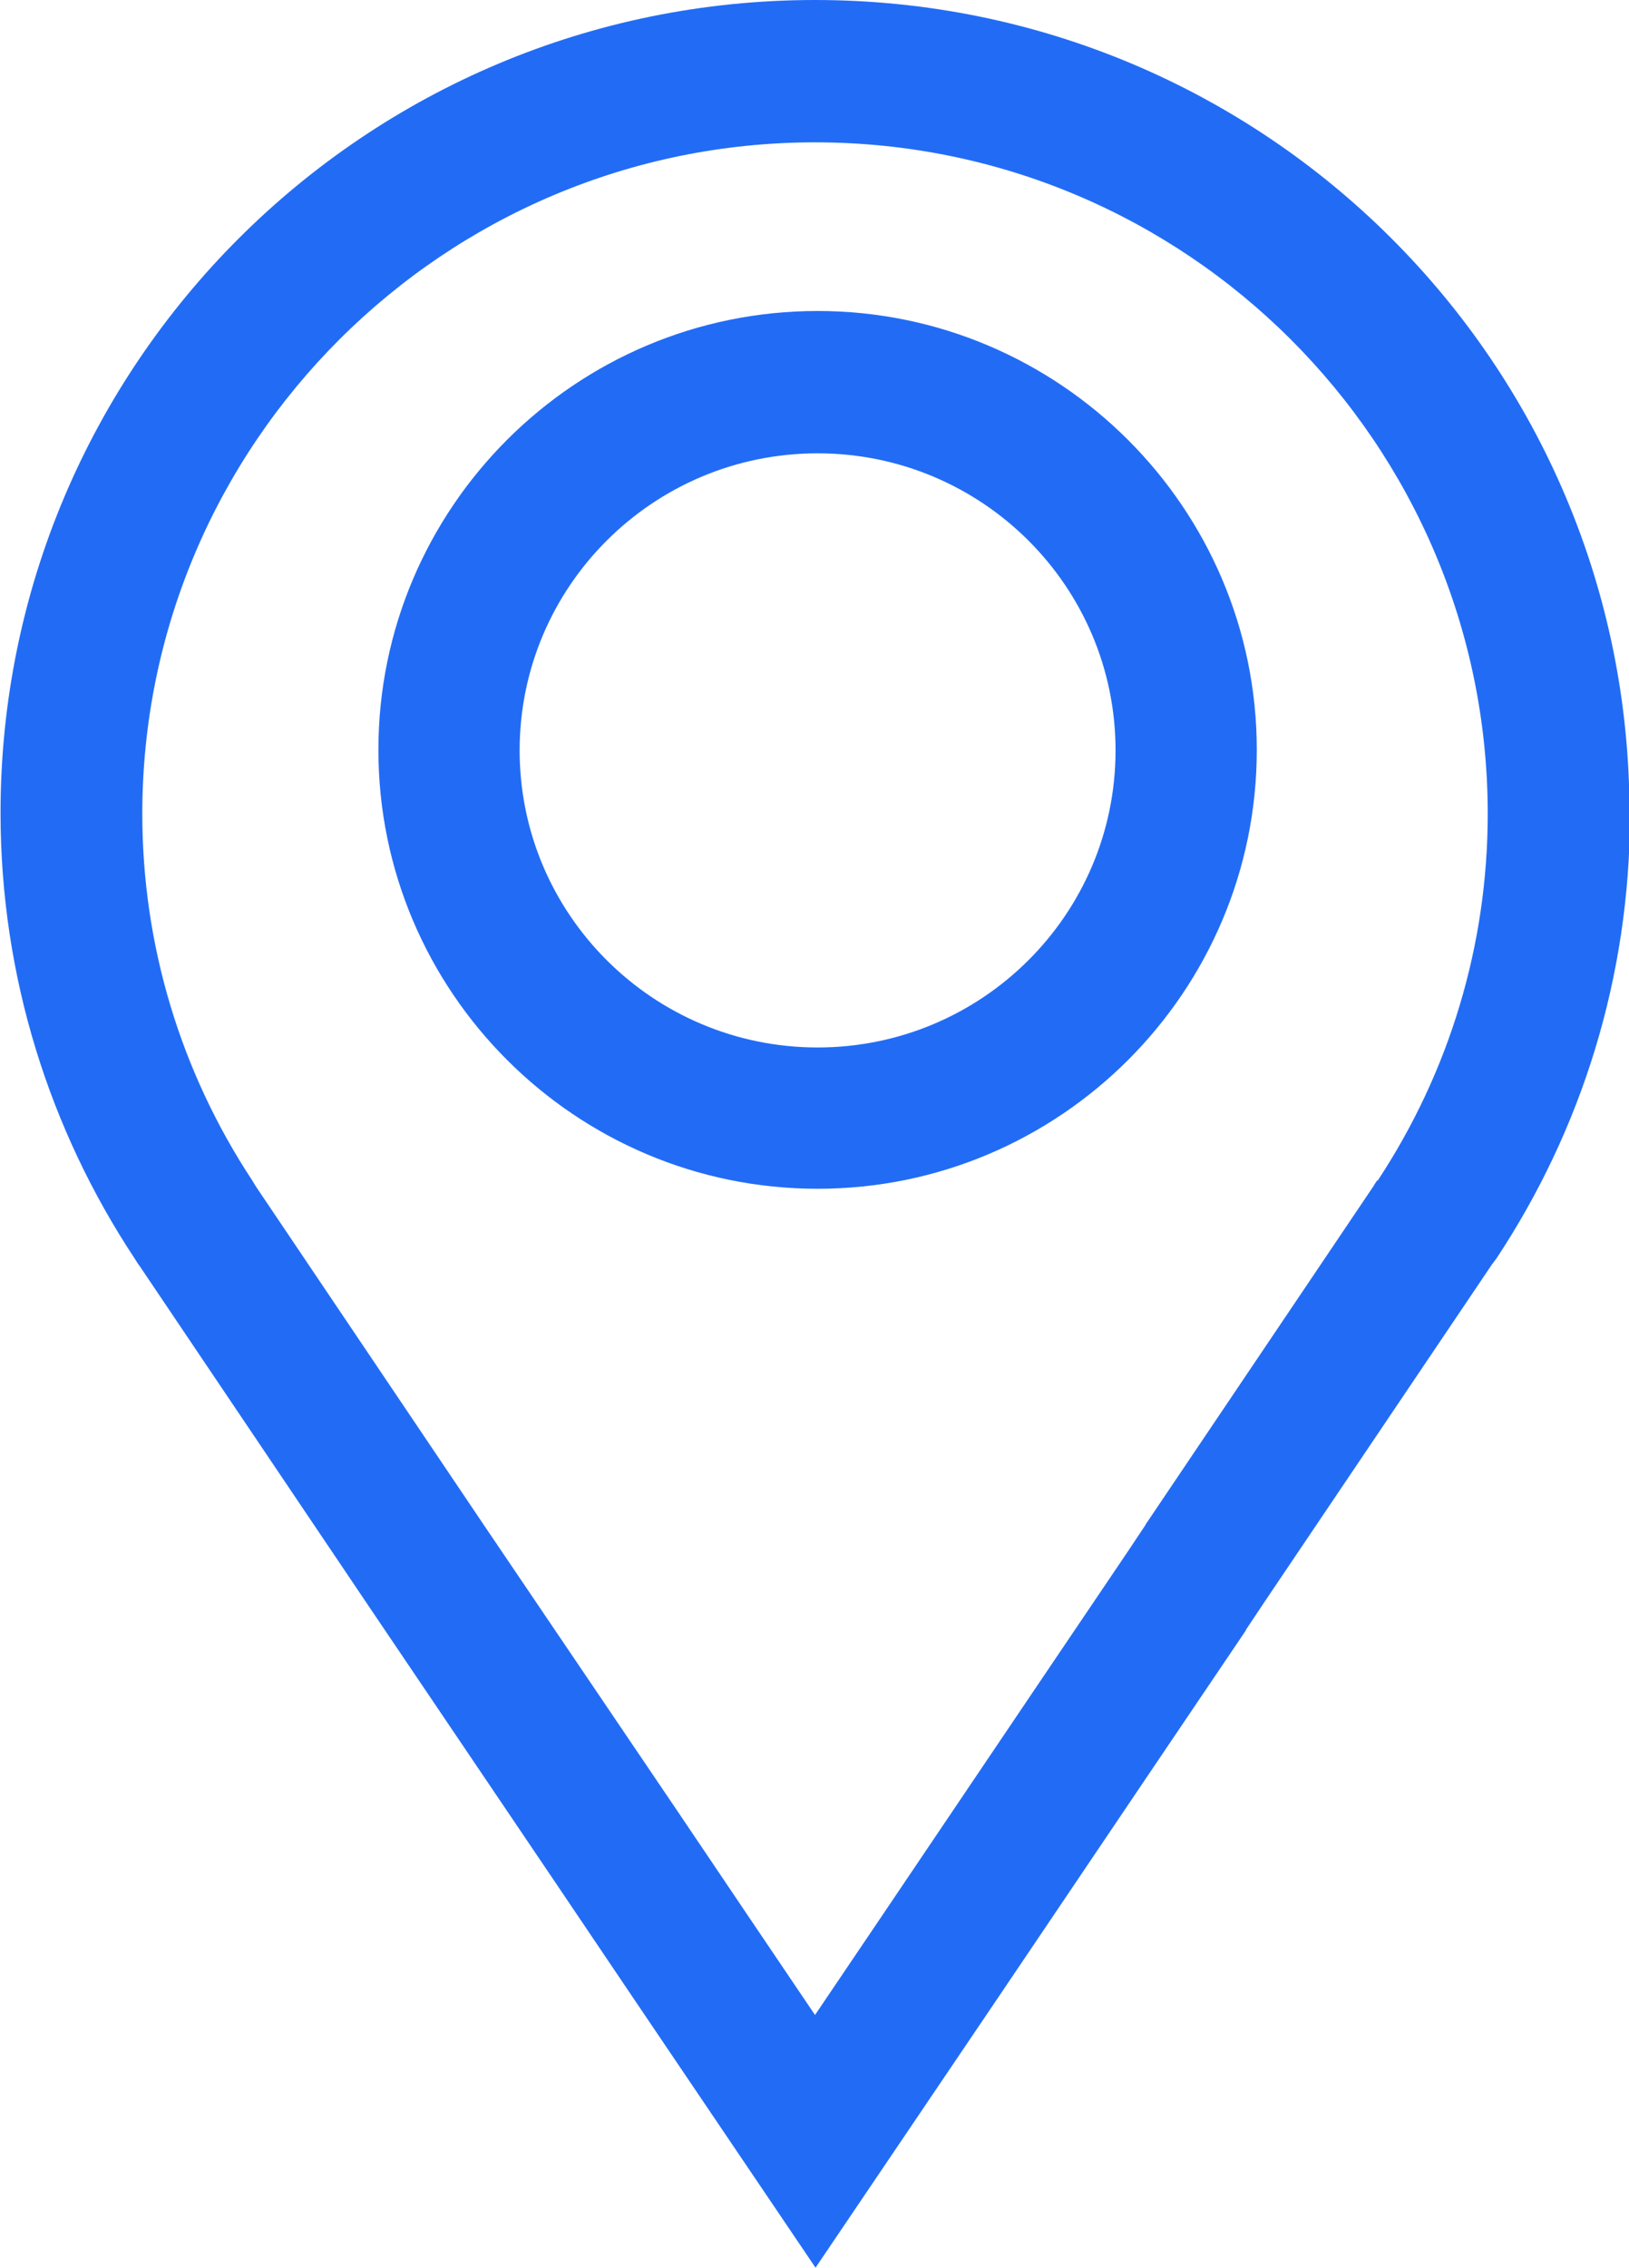
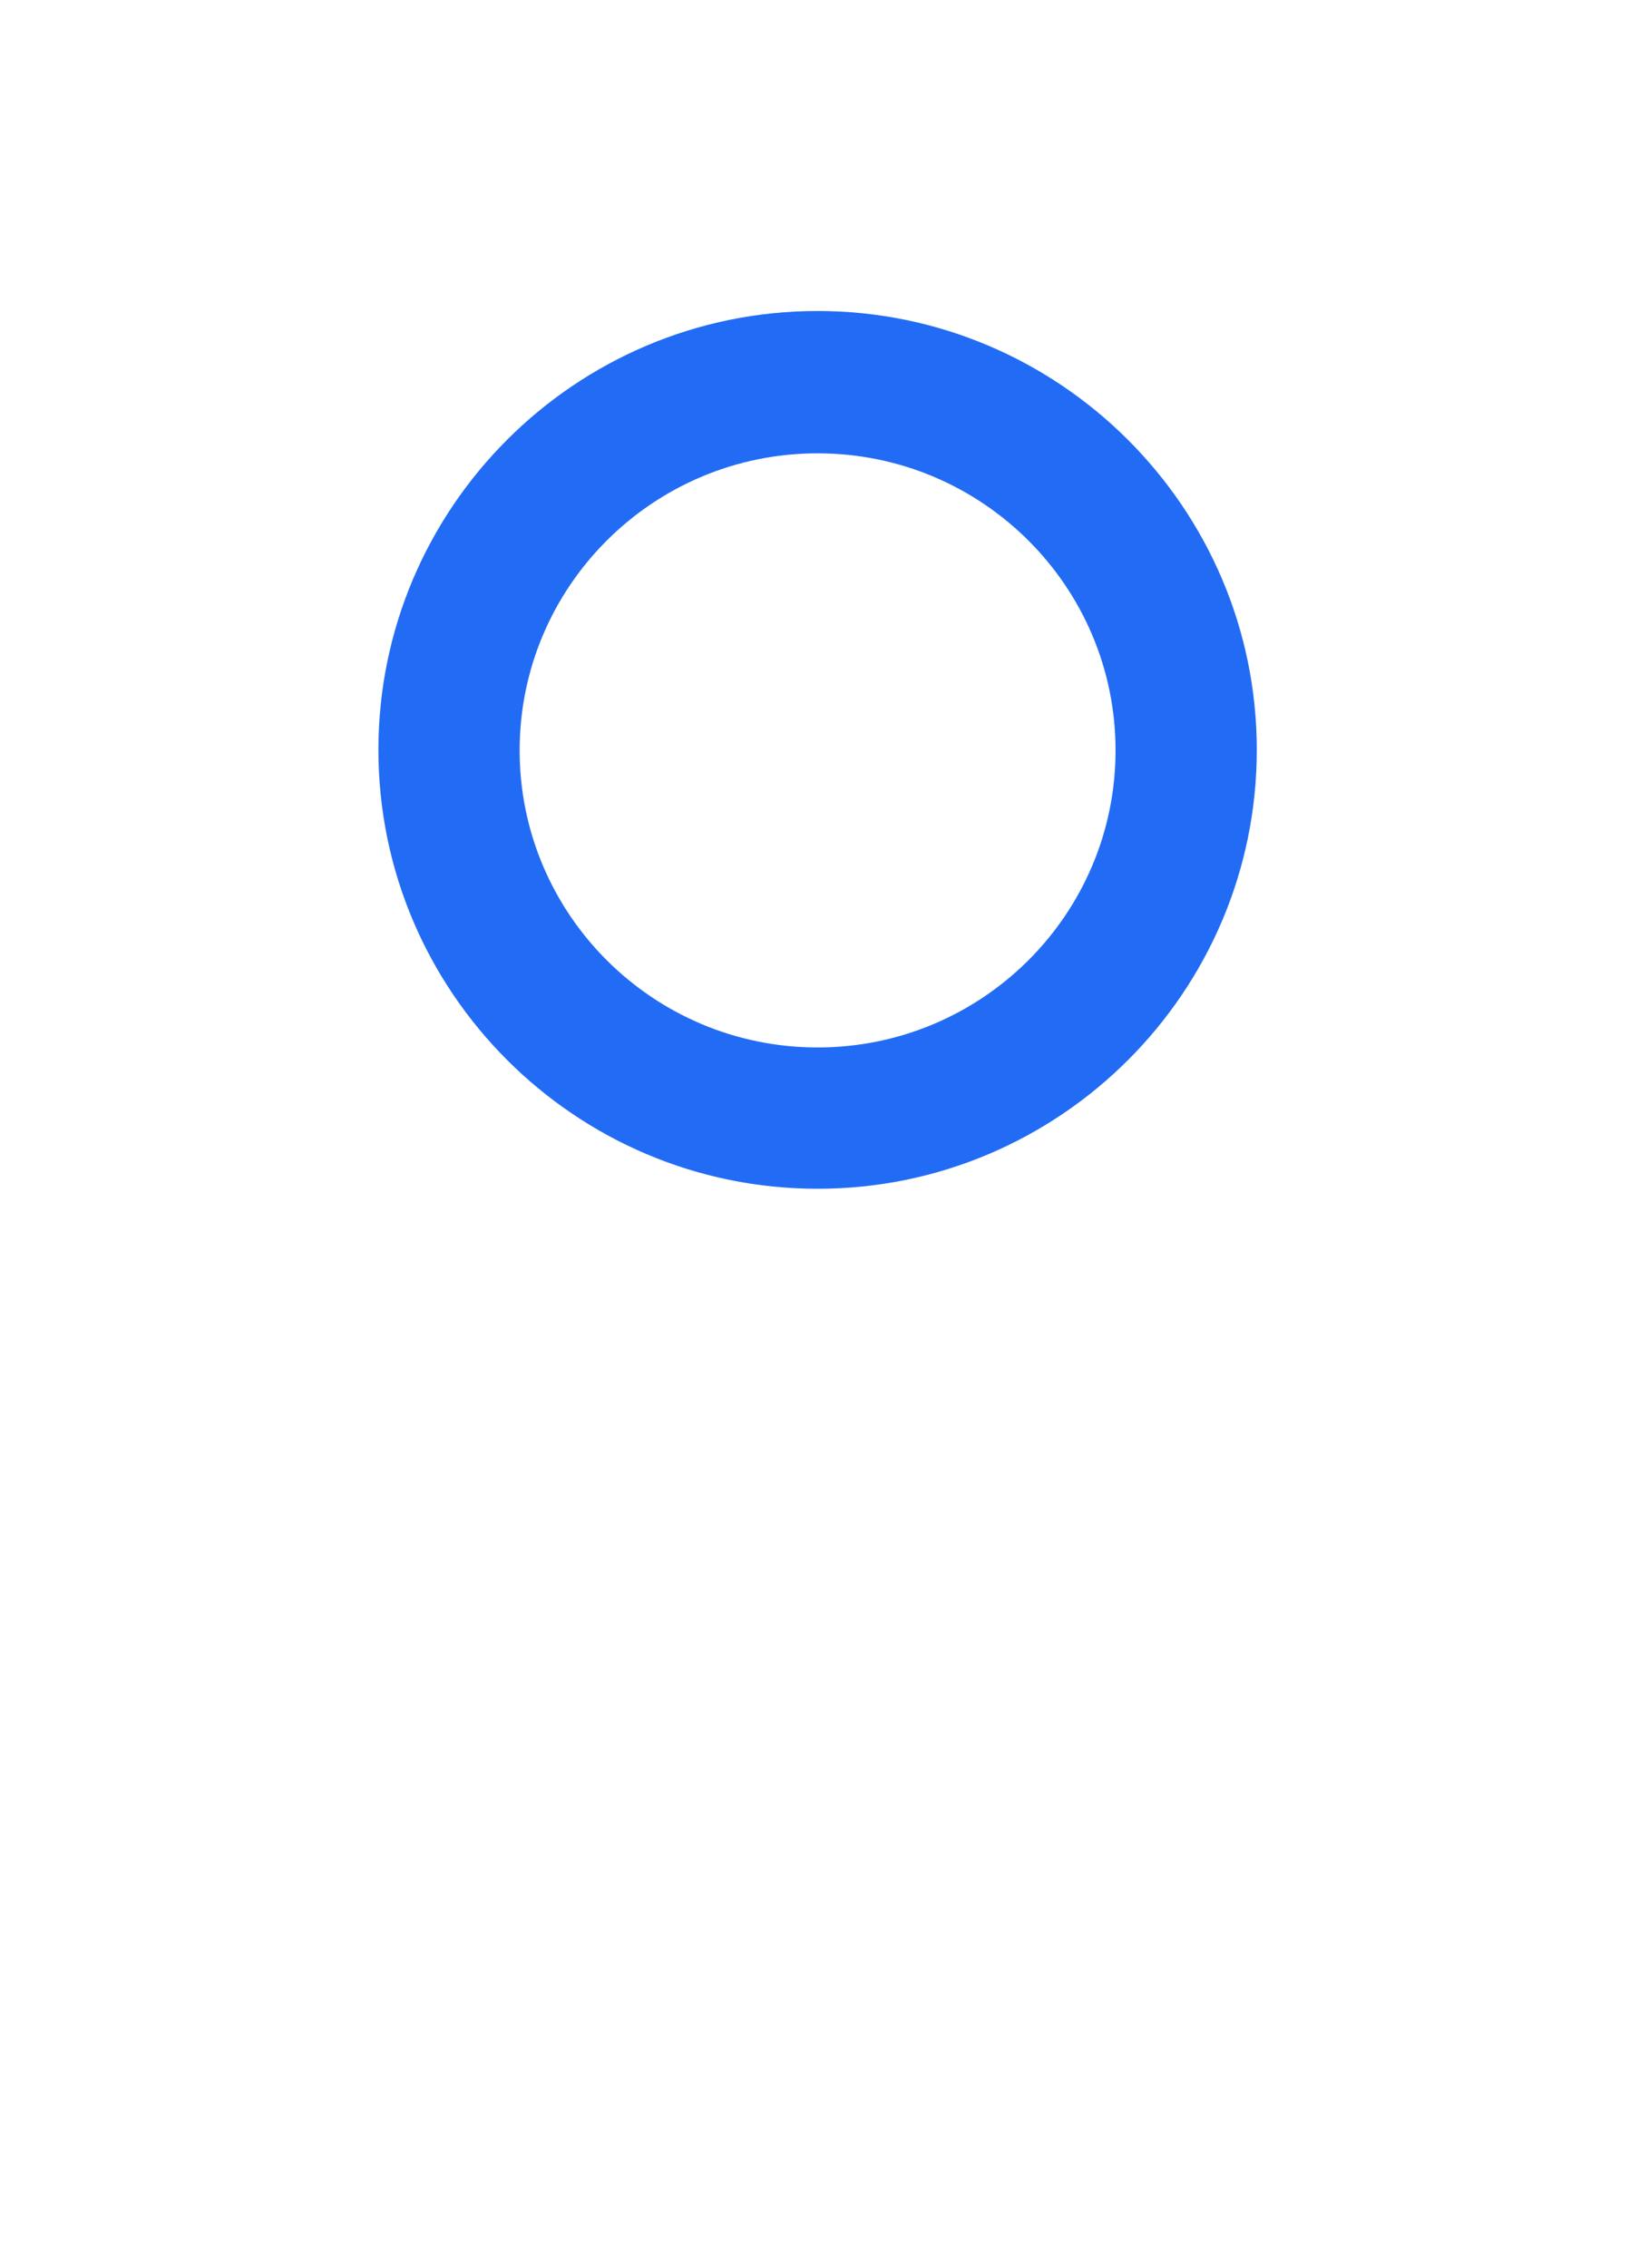
<svg xmlns="http://www.w3.org/2000/svg" xml:space="preserve" width="2.841mm" height="3.953mm" version="1.1" style="shape-rendering:geometricPrecision; text-rendering:geometricPrecision; image-rendering:optimizeQuality; fill-rule:evenodd; clip-rule:evenodd" viewBox="0 0 31.6 43.97">
  <defs>
    <style type="text/css">
   
    .fil0 {fill:#226CF5;fill-rule:nonzero}
   
  </style>
  </defs>
  <g id="Layer_x0020_1">
    <g id="_2519721944528">
-       <path class="fil0" d="M26.72 22.88c-0.02,0.03 -0.04,0.06 -0.06,0.09l-0.01 0.02 -4.38 6.5c-0.02,0.03 -0.04,0.05 -0.05,0.08l-0.34 0.51 -1.75 2.59 -3.07 4.55 -1.25 1.85 -1.25 -1.85 -1.45 -2.15 -3.69 -5.45 -4.46 -6.62c-0.02,-0.03 -0.04,-0.07 -0.06,-0.1 -1.4,-2.12 -2.14,-4.58 -2.14,-7.12 0,-7.18 5.86,-13.02 13.05,-13.02 7.2,0 13.05,5.84 13.05,13.02 0,2.54 -0.74,5 -2.14,7.12zm4.89 -7.12c0,-8.71 -7.07,-15.76 -15.8,-15.76 -8.73,0 -15.8,7.06 -15.8,15.76 0,3.19 0.96,6.16 2.6,8.64l-0 0 0.07 0.11c0.01,0.01 0.02,0.03 0.03,0.04l4.44 6.59 3.69 5.46 1.45 2.15 0 0 3.53 5.22 3.53 -5.22 0 0 3.07 -4.55 1.75 -2.59 0 -0.01 0.36 -0.54c0,-0 0,-0 0,-0l4.41 -6.54c0.01,-0.01 0.02,-0.03 0.03,-0.04l0.06 -0.08 -0 0c1.64,-2.48 2.59,-5.44 2.59,-8.63z" />
      <path class="fil0" d="M15.86 20.31c-3.19,0 -5.78,-2.58 -5.78,-5.76 0,-3.18 2.59,-5.76 5.78,-5.76 3.19,0 5.78,2.58 5.78,5.76 0,3.18 -2.59,5.76 -5.78,5.76zm0 -14.28c-4.7,0 -8.52,3.82 -8.52,8.51 0,4.69 3.82,8.51 8.52,8.51 4.7,0 8.52,-3.82 8.52,-8.51 0,-4.69 -3.83,-8.51 -8.52,-8.51z" />
    </g>
  </g>
</svg>